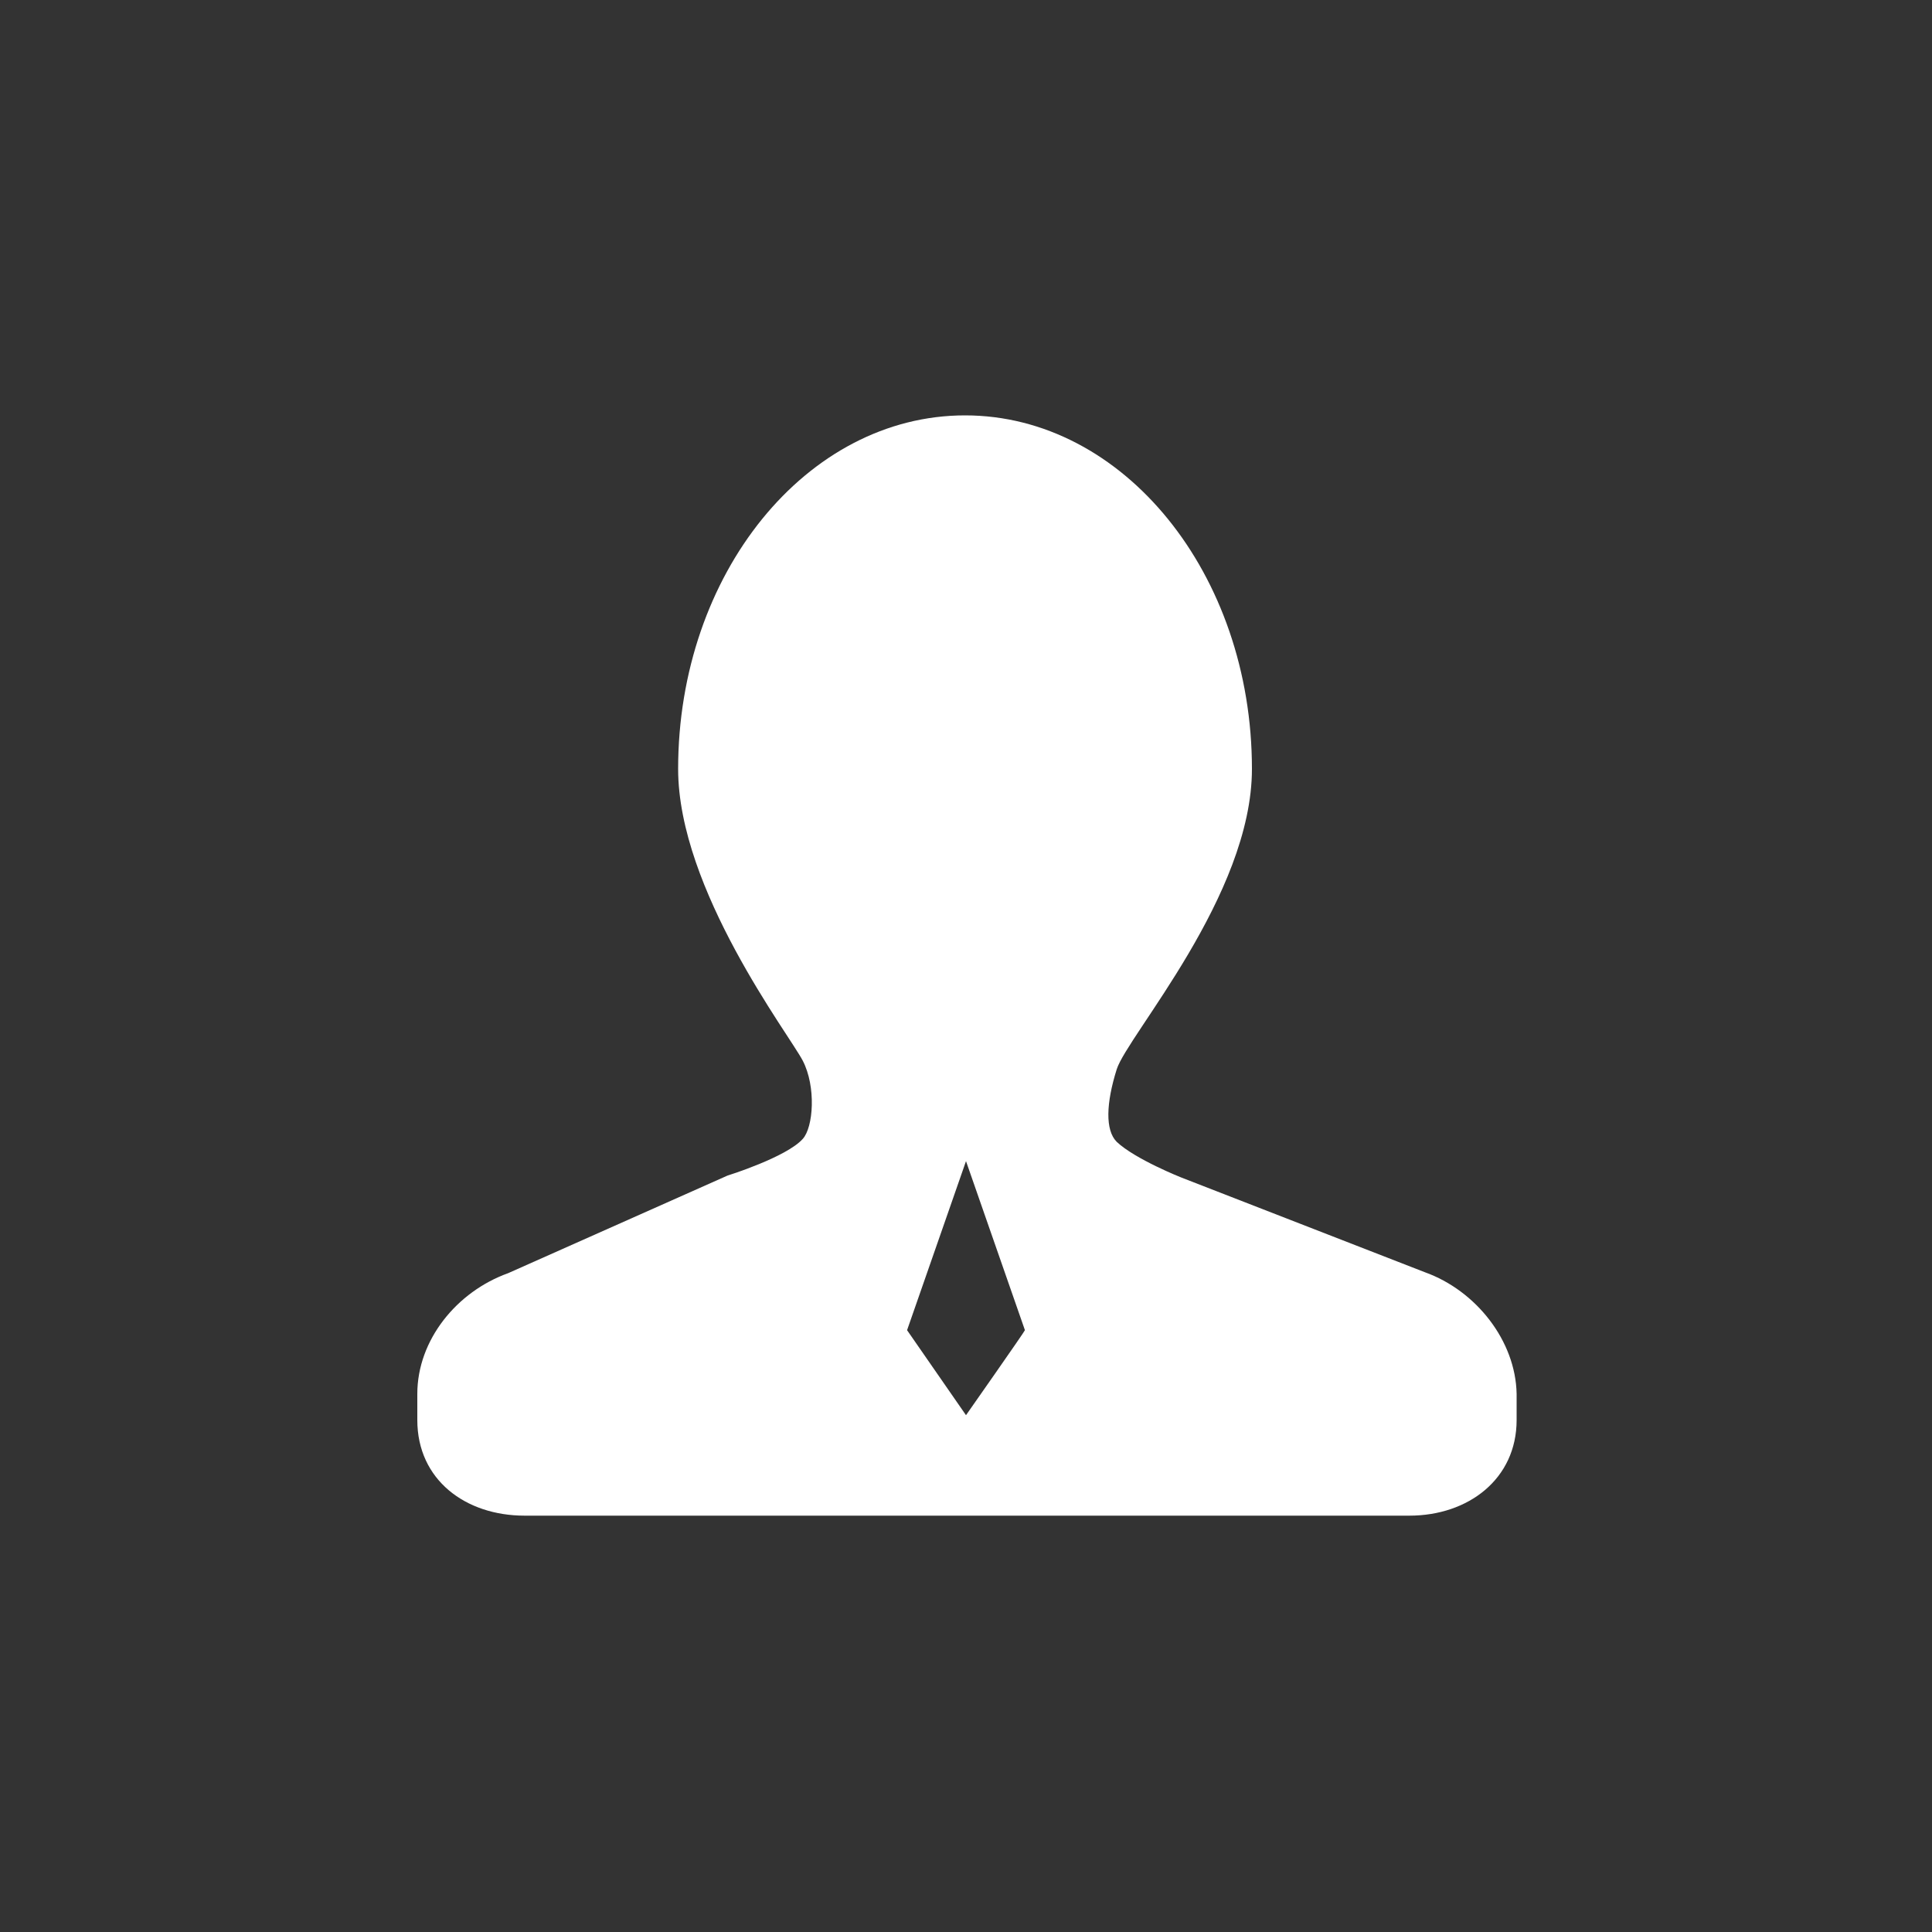
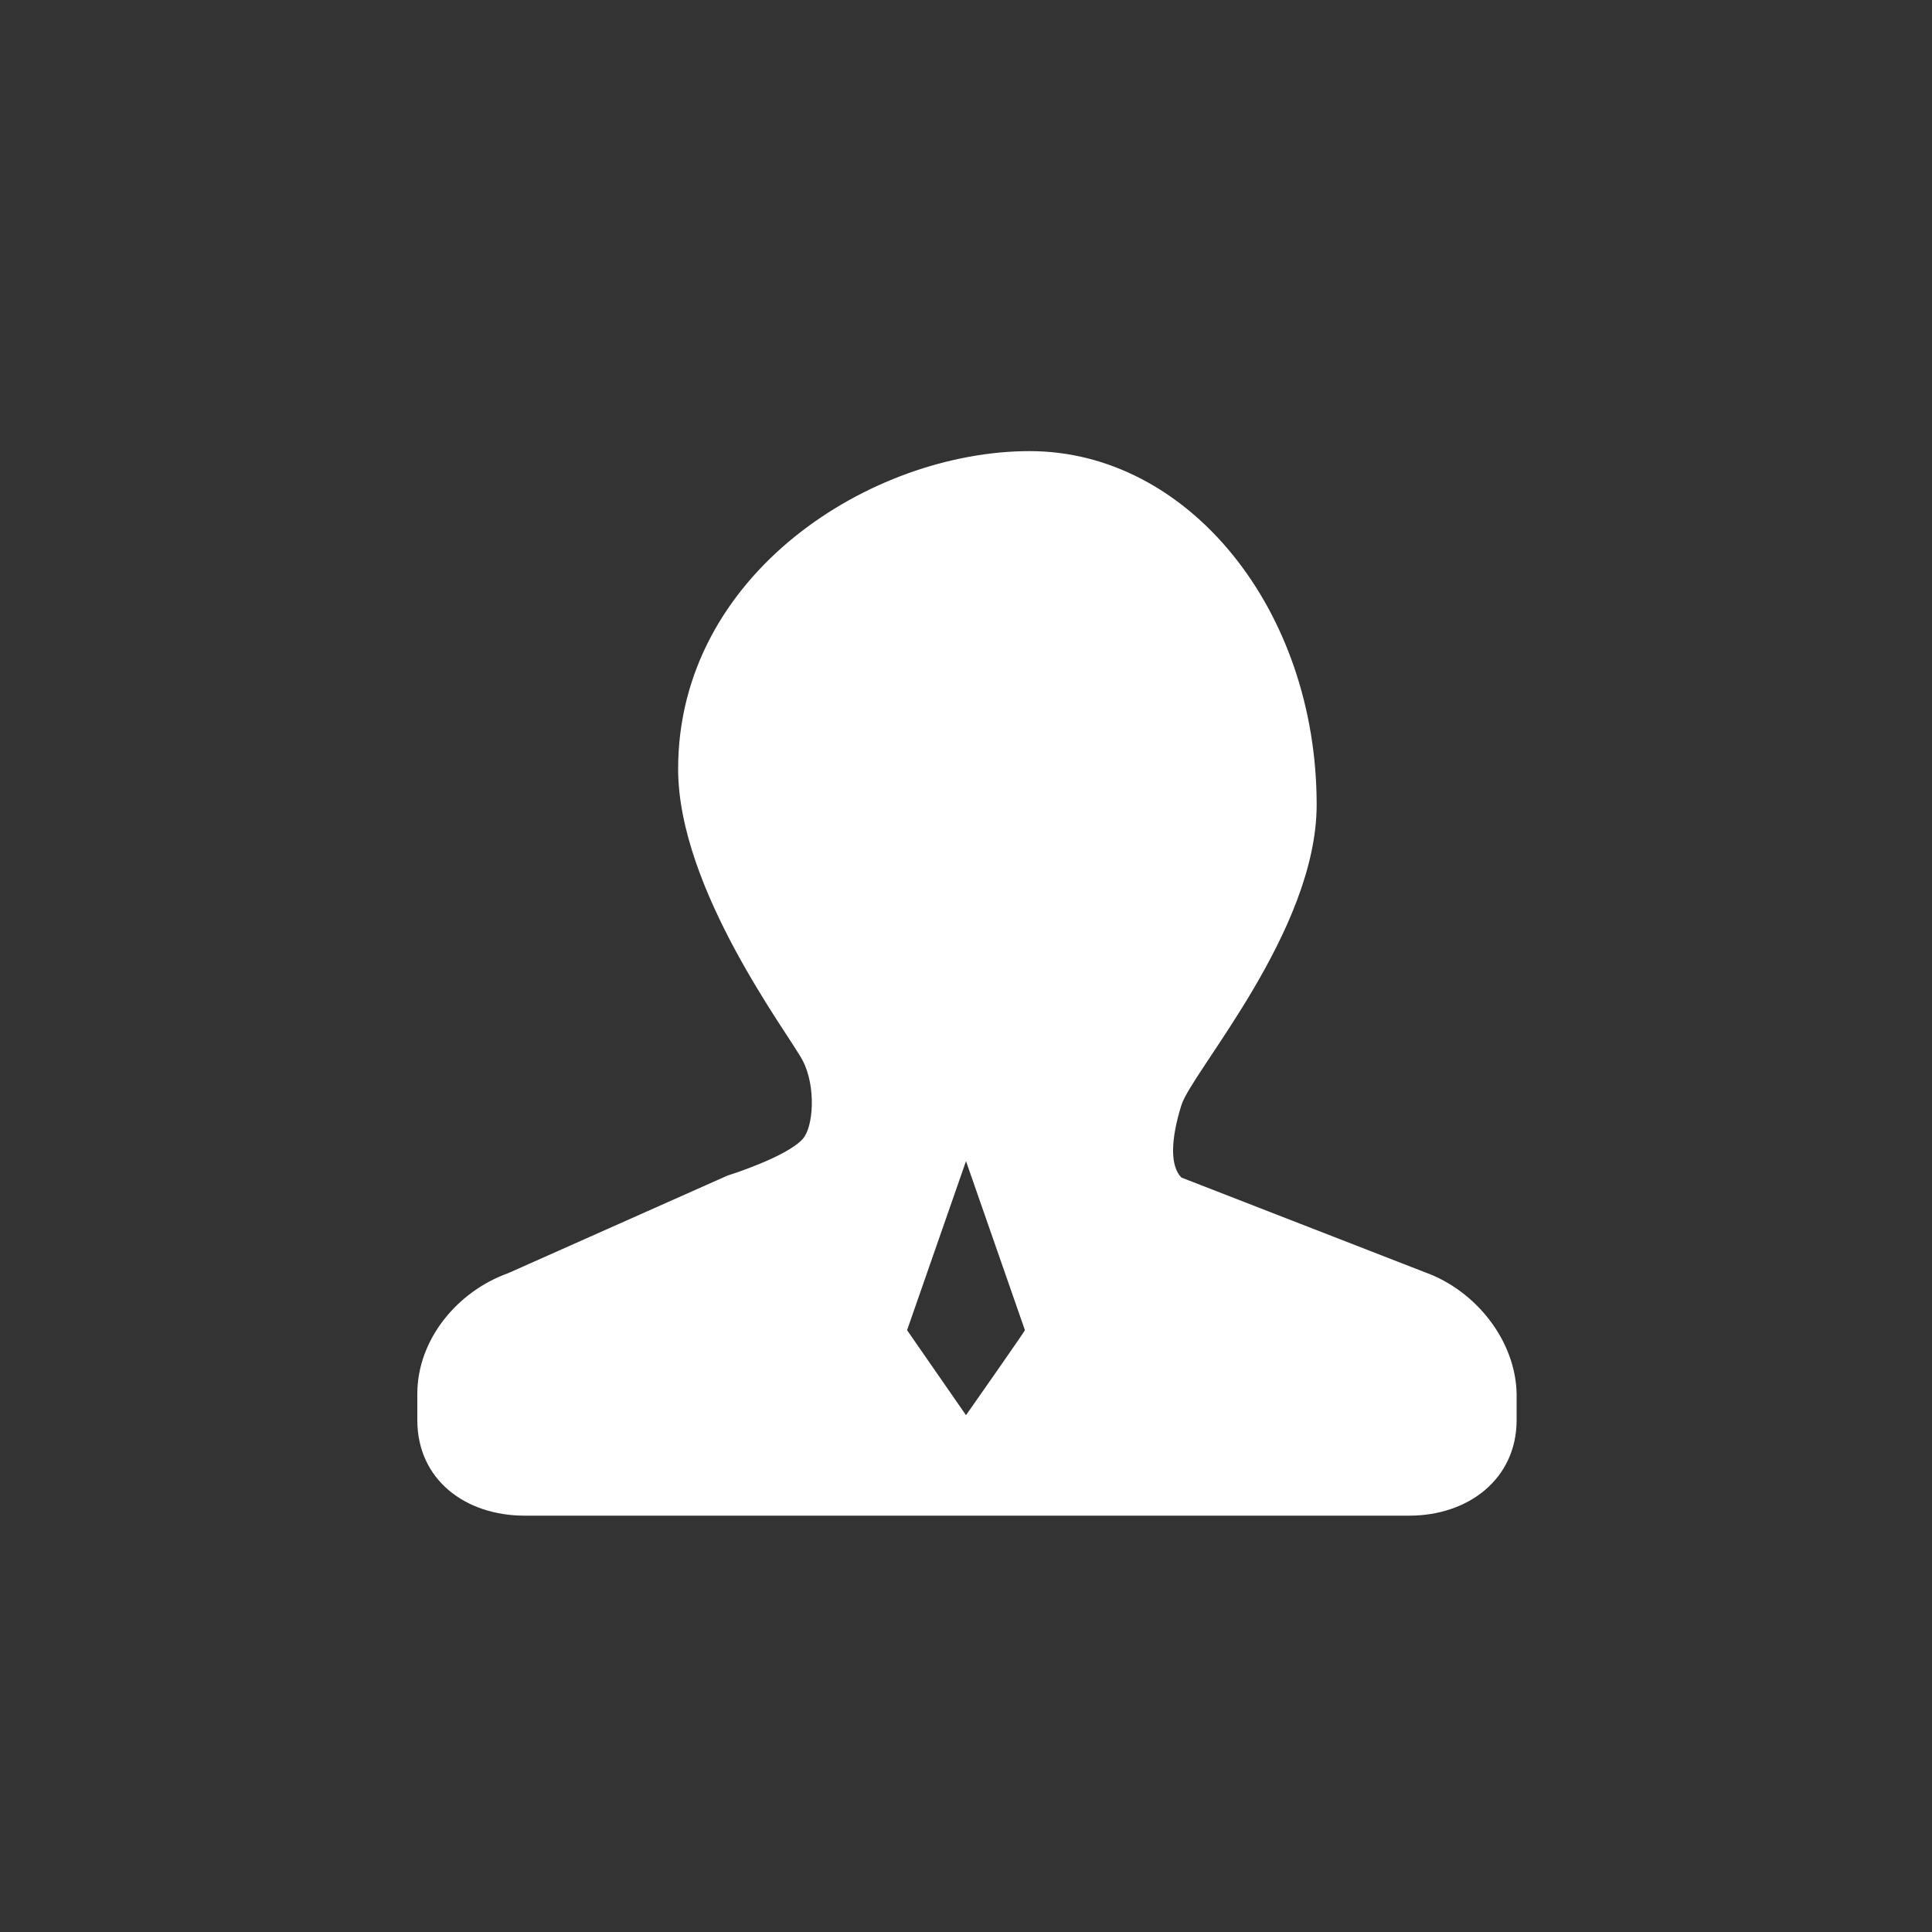
<svg xmlns="http://www.w3.org/2000/svg" id="图层_1" x="0px" y="0px" width="200px" height="200px" viewBox="0 0 200 200" style="enable-background:new 0 0 200 200;" xml:space="preserve">
  <rect x="0" y="0" width="200" height="200" fill="#333333" stroke="none" />
  <style type="text/css"> .st0{fill:#FFFFFF;} </style>
-   <path class="st0" d="M147.5,131.7l-25.2-9.8c0,0-4.8-1.9-6.7-3.7c-1.2-1.2-1.1-4,0-7.5s14-18,14-31.1c0-20.2-13.3-36.6-29.7-36.6 S70.2,59.4,70.2,79.6c0,12.5,11.5,27.5,12.9,30.2c1.4,2.7,1.1,6.9,0,8.1c-1.7,1.9-7.8,3.8-7.8,3.8l-22.7,10.1 c-5.3,1.9-9.4,6.9-9.4,12.5v2.7c0,6.2,5,9.9,11.1,9.9h91.6c6.1,0,11.1-3.8,11.1-9.9v-2.7C156.9,138.8,152.8,133.6,147.5,131.7 L147.5,131.7z M100,146.5l-6.1-8.8l6.1-17.5l6.1,17.5C106.1,137.8,100,146.5,100,146.5z" />
+   <path class="st0" d="M147.5,131.7l-25.2-9.8c-1.2-1.2-1.1-4,0-7.5s14-18,14-31.1c0-20.2-13.3-36.6-29.7-36.6 S70.2,59.4,70.2,79.6c0,12.5,11.5,27.5,12.9,30.2c1.4,2.7,1.1,6.9,0,8.1c-1.7,1.9-7.8,3.8-7.8,3.8l-22.7,10.1 c-5.3,1.9-9.4,6.9-9.4,12.5v2.7c0,6.2,5,9.9,11.1,9.9h91.6c6.1,0,11.1-3.8,11.1-9.9v-2.7C156.9,138.8,152.8,133.6,147.5,131.7 L147.5,131.7z M100,146.5l-6.1-8.8l6.1-17.5l6.1,17.5C106.1,137.8,100,146.5,100,146.5z" />
</svg>